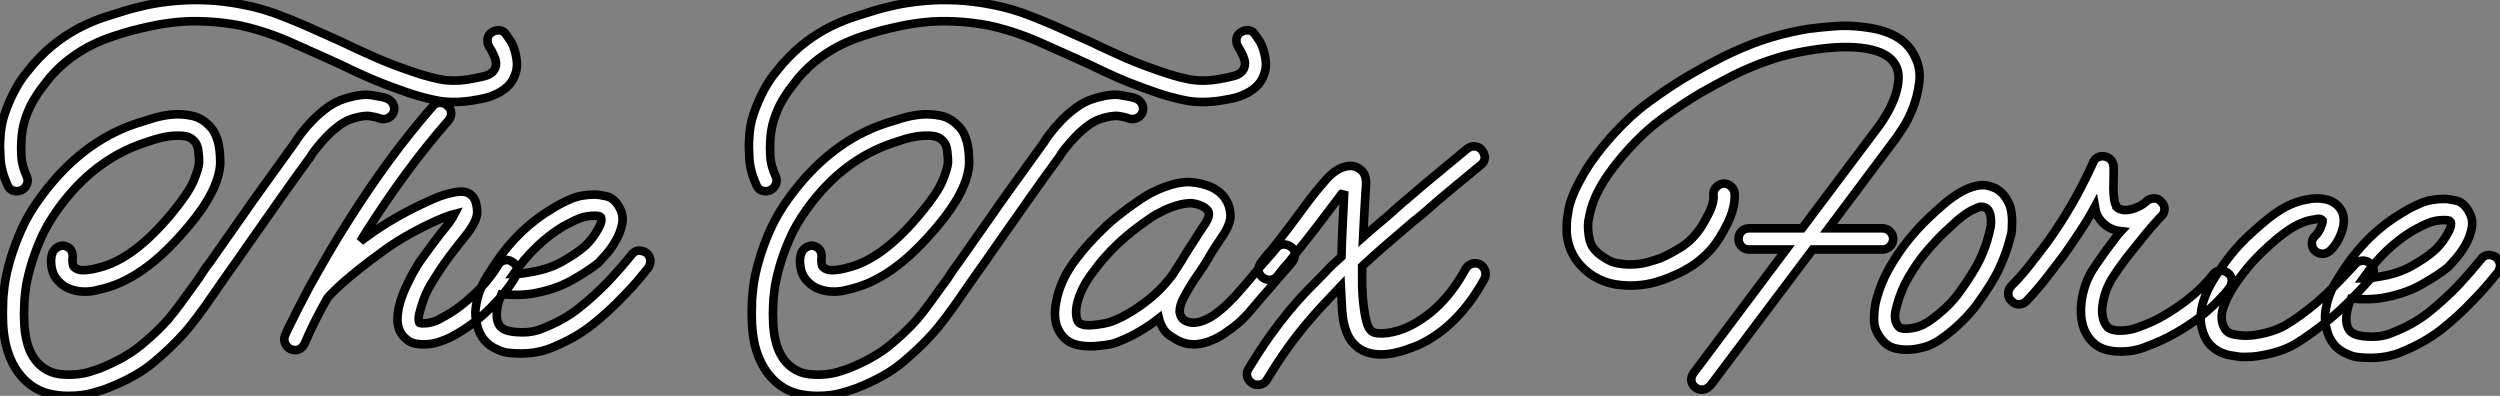
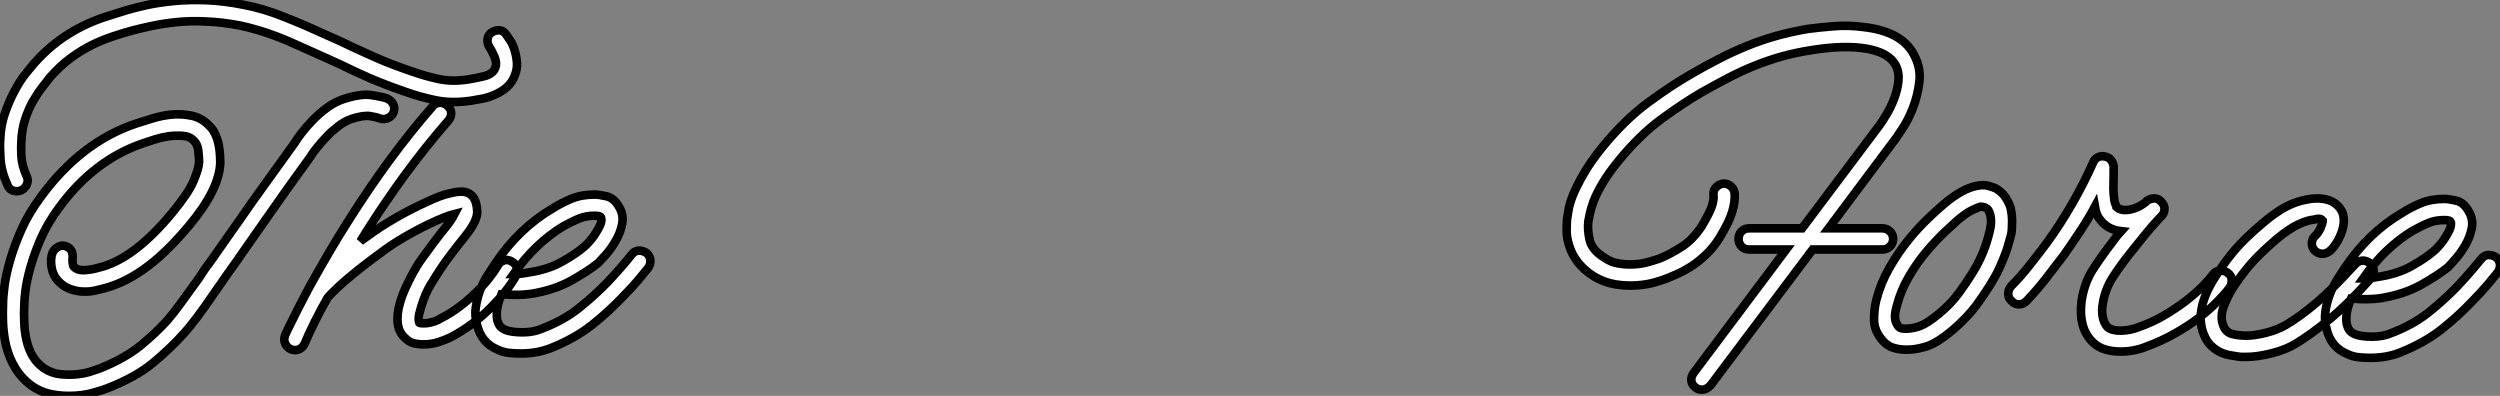
<svg xmlns="http://www.w3.org/2000/svg" viewBox="1 -1.502 290.715 46.036">
  <rect x="1" y="-1.502" width="290.715" height="46.036" fill="#808080" stroke="none" />
  <path d="M45.92-28.84L45.92-28.84Q46.48-28.62 46.70-28.17Q46.93-27.72 46.76-27.22L46.76-27.22Q46.59-26.77 46.12-26.54Q45.64-26.32 45.14-26.49L45.14-26.49Q44.74-26.66 43.99-26.77Q43.23-26.88 41.83-26.43L41.83-26.43Q41.05-26.15 40.32-25.59Q39.59-25.03 38.98-24.39Q38.36-23.74 37.91-23.18Q37.46-22.62 37.24-22.29L37.24-22.29Q37.13-22.06 37.07-22.01L37.07-22.01Q35.11-19.32 33.71-17.33Q32.31-15.34 30.86-13.27L30.86-13.27Q30.07-12.15 29.26-10.98Q28.45-9.80 27.44-8.40L27.44-8.40Q27.05-7.84 26.74-7.39Q26.43-6.94 26.15-6.55L26.15-6.55Q25.42-5.49 24.89-4.73Q24.36-3.98 23.91-3.39Q23.46-2.80 23.10-2.35Q22.74-1.90 22.34-1.46L22.34-1.46Q20.83 0.22 18.82 1.90Q16.80 3.58 13.50 4.87L13.50 4.87Q13.10 5.04 11.84 5.40Q10.58 5.77 8.96 5.77L8.96 5.77Q7.84 5.77 6.72 5.52Q5.60 5.26 4.59 4.54L4.59 4.54Q2.46 2.97 1.68-0.11L1.68-0.11Q1.40-1.40 1.34-2.63Q1.29-3.86 1.34-4.98L1.34-4.98Q1.34-5.71 1.51-7.03Q1.68-8.34 2.16-10.00Q2.63-11.65 3.47-13.55Q4.31-15.46 5.77-17.42L5.77-17.42Q8.06-20.55 10.86-22.71Q13.66-24.86 16.91-25.93L16.91-25.93Q17.64-26.15 18.70-26.49Q19.77-26.82 20.92-26.94Q22.06-27.05 23.21-26.82Q24.36-26.60 25.20-25.76L25.20-25.76Q25.76-25.26 26.04-24.61Q26.32-23.97 26.43-23.35Q26.54-22.74 26.57-22.20Q26.60-21.67 26.60-21.34L26.60-21.34Q26.49-18.20 22.90-13.94L22.90-13.94Q20.44-11.03 18.31-9.41L18.31-9.41Q15.68-7.39 13.05-6.72L13.05-6.72Q12.66-6.61 12.01-6.47Q11.37-6.33 10.64-6.36Q9.91-6.38 9.13-6.66Q8.34-6.94 7.73-7.62L7.73-7.62Q7.11-8.29 6.97-9.27Q6.83-10.25 7.11-10.92L7.11-10.92Q7.34-11.37 7.81-11.59Q8.29-11.82 8.74-11.59L8.74-11.59Q9.58-11.26 9.41-10.02L9.41-10.02Q9.41-9.91 9.44-9.63Q9.46-9.35 9.58-9.24L9.58-9.24Q10.02-8.79 10.84-8.85Q11.65-8.90 12.43-9.13L12.43-9.13Q16.52-10.08 21-15.51L21-15.51Q22.90-17.81 23.49-19.21Q24.08-20.61 24.14-21.39L24.14-21.39Q24.14-21.90 24.05-22.71Q23.97-23.52 23.46-23.97L23.46-23.97Q23.02-24.42 22.23-24.47Q21.45-24.53 20.61-24.42Q19.77-24.30 18.98-24.05Q18.20-23.80 17.70-23.63L17.70-23.63Q11.87-21.67 7.78-16.02L7.78-16.02Q6.44-14.17 5.68-12.40Q4.93-10.64 4.51-9.13Q4.09-7.62 3.95-6.50Q3.81-5.38 3.81-4.87L3.81-4.87Q3.75-3.75 3.81-2.66Q3.86-1.57 4.09-0.62Q4.31 0.34 4.79 1.15Q5.26 1.96 6.05 2.52L6.05 2.52Q6.94 3.14 8.01 3.25Q9.07 3.36 10.02 3.25Q10.98 3.14 11.70 2.88Q12.43 2.63 12.60 2.58L12.60 2.58Q15.51 1.40 17.33-0.08Q19.15-1.57 20.50-3.08L20.50-3.08Q21.22-3.92 21.95-4.93Q22.68-5.94 24.14-7.95L24.14-7.95Q24.42-8.40 24.72-8.85Q25.03-9.30 25.42-9.80L25.42-9.80Q26.43-11.26 27.24-12.40Q28.06-13.55 28.84-14.67L28.84-14.67Q30.30-16.80 31.81-18.87Q33.32-20.94 35.28-23.69L35.28-23.69Q35.50-24.08 36.04-24.78Q36.57-25.48 37.32-26.26Q38.08-27.05 39.03-27.75Q39.98-28.45 41.05-28.78L41.05-28.78Q43.01-29.40 44.21-29.20Q45.42-29.01 45.92-28.84ZM59.86-36.23L59.86-36.23Q60.03-36.01 60.34-35.53Q60.65-35.06 60.84-34.38Q61.04-33.71 61.10-32.96Q61.15-32.20 60.82-31.42L60.82-31.42Q60.26-29.96 58.35-29.18L58.35-29.18Q57.68-28.90 57.01-28.78Q56.34-28.67 55.78-28.56L55.78-28.56Q53.48-28.22 51.60-28.62Q49.73-29.01 48.05-29.62L48.05-29.62Q45.64-30.46 43.96-31.19Q42.28-31.92 40.71-32.70L40.71-32.70L38.86-33.54Q37.07-34.33 35.73-34.94Q34.38-35.56 33.21-36.01Q32.03-36.46 31.00-36.76Q29.96-37.07 28.90-37.30L28.90-37.30Q26.82-37.69 24.95-37.77Q23.07-37.86 21.48-37.69Q19.88-37.52 18.59-37.24Q17.30-36.96 16.46-36.74L16.46-36.74Q15.40-36.46 14.20-36.06Q12.99-35.67 11.73-35.06Q10.47-34.44 9.21-33.52Q7.95-32.59 6.78-31.25L6.78-31.25Q6.44-30.80 5.91-30.13Q5.38-29.46 4.84-28.53Q4.31-27.61 3.92-26.43Q3.53-25.26 3.47-23.86L3.47-23.86Q3.42-23.24 3.47-22.12Q3.53-21 4.09-19.77L4.09-19.77Q4.31-19.32 4.12-18.84Q3.92-18.37 3.47-18.14L3.47-18.14Q3.14-18.03 2.97-18.03L2.97-18.03Q2.13-18.03 1.85-18.76L1.85-18.76Q1.12-20.38 1.04-21.84Q0.95-23.30 1.01-23.97L1.01-23.97Q1.06-25.70 1.57-27.13Q2.07-28.56 2.69-29.71Q3.30-30.86 3.92-31.64Q4.54-32.42 4.93-32.87L4.93-32.87Q6.27-34.38 7.70-35.45Q9.13-36.51 10.56-37.21Q11.98-37.91 13.33-38.33Q14.67-38.75 15.74-39.09L15.74-39.09Q16.69-39.37 18.09-39.68Q19.49-39.98 21.25-40.15Q23.02-40.32 25.06-40.24Q27.10-40.15 29.34-39.70L29.34-39.70Q30.52-39.48 31.64-39.14Q32.76-38.81 33.96-38.33Q35.17-37.86 36.60-37.24Q38.02-36.62 39.87-35.78L39.87-35.78Q40.38-35.56 40.85-35.34Q41.33-35.11 41.78-34.89L41.78-34.89Q43.34-34.16 44.94-33.46Q46.54-32.76 48.83-31.98L48.83-31.98Q50.40-31.42 51.97-31.08Q53.54-30.74 55.38-31.02L55.38-31.02Q56.17-31.14 57.23-31.39Q58.30-31.64 58.58-32.37L58.58-32.37Q58.80-32.93 58.49-33.66Q58.18-34.38 57.90-34.78L57.90-34.78Q57.62-35.22 57.68-35.73Q57.74-36.23 58.18-36.51L58.18-36.51Q58.63-36.79 59.11-36.74Q59.58-36.68 59.86-36.23ZM60.48-9.86L60.48-9.86Q60.93-9.63 61.10-9.13Q61.26-8.62 60.98-8.18L60.98-8.18Q60.09-6.55 58.07-4.51Q56.06-2.46 53.42-1.06L53.42-1.06Q52.86-0.78 52.02-0.50Q51.18-0.22 50.23-0.22L50.23-0.22Q49.62-0.22 49.08-0.36Q48.55-0.50 48.10-0.95L48.10-0.95Q46.70-2.18 47.49-5.04L47.49-5.04Q47.77-5.99 48.19-6.89Q48.61-7.78 48.94-8.40L48.94-8.40Q49.17-8.79 49.42-9.24Q49.67-9.69 50.15-10.33Q50.62-10.98 51.32-11.93Q52.02-12.88 53.20-14.34L53.20-14.34Q53.70-15.06 53.87-15.40L53.87-15.40Q53.42-15.29 52.70-15.01Q51.97-14.73 50.90-14.22L50.90-14.22Q49.39-13.50 47.91-12.63Q46.42-11.76 45.19-10.81L45.19-10.81Q43.40-9.52 41.75-8.15Q40.10-6.78 39.09-5.66L39.09-5.66Q37.46-2.80 36.40-0.28L36.40-0.28Q36.01 0.45 35.28 0.45L35.28 0.45Q35.11 0.45 34.78 0.34L34.78 0.34Q34.33 0.11 34.13-0.36Q33.94-0.84 34.16-1.34L34.16-1.34Q34.38-1.85 34.78-2.63Q35.17-3.42 35.59-4.26Q36.01-5.10 36.40-5.82Q36.79-6.55 37.02-7L37.02-7Q38.02-8.79 39.14-10.72Q40.26-12.66 41.55-14.67L41.55-14.67Q43.85-18.31 46.23-21.56Q48.61-24.81 51.24-27.83L51.24-27.83Q51.58-28.28 52.08-28.31Q52.58-28.34 52.98-28L52.98-28Q53.42-27.66 53.45-27.16Q53.48-26.66 53.14-26.26L53.14-26.26Q50.51-23.24 48.19-20.08Q45.86-16.91 43.62-13.38L43.62-13.38Q43.46-13.10 43.26-12.80Q43.06-12.49 42.90-12.21L42.90-12.21Q43.12-12.38 43.32-12.52Q43.51-12.66 43.74-12.82L43.74-12.82Q45.19-13.89 46.98-14.92Q48.78-15.96 50.51-16.74L50.51-16.74Q51.35-17.14 52.08-17.42Q52.81-17.70 53.42-17.81L53.42-17.81Q53.59-17.86 53.93-17.92Q54.26-17.98 54.66-17.98Q55.05-17.98 55.38-17.84Q55.72-17.70 56-17.36L56-17.36Q56.45-16.74 56.48-15.65Q56.50-14.56 55.10-12.82L55.10-12.82Q53.98-11.42 53.31-10.53Q52.64-9.63 52.22-8.99Q51.80-8.34 51.55-7.95Q51.30-7.56 51.07-7.17L51.07-7.17Q50.79-6.72 50.48-6.02Q50.18-5.32 49.95-4.54L49.95-4.54Q49.67-3.64 49.67-3.25Q49.67-2.86 49.73-2.74L49.73-2.74Q49.84-2.63 50.68-2.69L50.68-2.69Q51.69-2.86 52.25-3.25L52.25-3.25Q53.37-3.81 54.40-4.59Q55.44-5.38 56.31-6.22Q57.18-7.06 57.82-7.87Q58.46-8.68 58.86-9.35L58.86-9.35Q59.08-9.80 59.56-9.97Q60.03-10.14 60.48-9.86ZM61.54 0.84L61.54 0.84Q60.76 0.84 60.09 0.76Q59.42 0.67 58.86 0.39L58.86 0.39Q56.95-0.39 56.45-2.52L56.45-2.52Q56.17-3.53 56.31-4.51Q56.45-5.49 56.78-6.41Q57.12-7.34 57.62-8.15Q58.13-8.96 58.58-9.63L58.58-9.63Q61.32-13.72 65.24-16.02L65.24-16.02Q66.30-16.69 67.45-17.16Q68.60-17.64 70.17-17.64L70.17-17.64Q70.62-17.64 71.51-17.44Q72.41-17.25 73.02-16.13L73.02-16.13Q73.53-15.23 73.33-14.22Q73.14-13.22 72.60-12.29Q72.07-11.37 71.46-10.67Q70.84-9.97 70.56-9.69L70.56-9.69Q69.38-8.74 67.42-7.64Q65.46-6.55 62.78-6.10L62.78-6.10Q61.21-5.88 59.47-6.05L59.47-6.05L59.30-6.05Q58.58-4.31 58.80-3.08L58.80-3.08Q58.97-2.46 59.22-2.24Q59.47-2.02 59.75-1.90L59.75-1.90Q60.48-1.62 61.77-1.62Q63.06-1.62 64.06-2.07L64.06-2.07Q66.53-3.02 68.32-4.45Q70.11-5.88 71.68-7.50L71.68-7.50Q72.58-8.46 73.28-9.27Q73.98-10.08 74.42-10.64L74.42-10.64Q74.76-11.09 75.24-11.12Q75.71-11.14 76.16-10.86L76.16-10.86Q76.55-10.53 76.61-10.05Q76.66-9.58 76.38-9.13L76.38-9.13Q75.88-8.51 75.15-7.64Q74.42-6.78 73.47-5.82L73.47-5.82Q71.79-4.03 69.80-2.46Q67.82-0.90 65.02 0.22L65.02 0.22Q63.45 0.84 61.54 0.84ZM60.70-8.40L60.70-8.40Q61.54-8.40 62.38-8.57L62.38-8.57Q64.68-8.90 66.33-9.83Q67.98-10.75 68.94-11.59L68.94-11.59Q69.10-11.70 69.55-12.21Q70-12.71 70.39-13.38L70.39-13.38Q70.84-14.11 70.90-14.48Q70.95-14.84 70.90-14.95L70.90-14.95Q70.84-15.06 70.70-15.12Q70.56-15.18 70.11-15.18L70.11-15.18Q69.16-15.18 68.38-14.87Q67.59-14.56 66.47-13.94L66.47-13.94Q63.22-11.98 60.70-8.40Z" fill="white" stroke="black" transform="translate(0 0) scale(1 1) translate(0.014 38.764)" />
-   <path d="M45.92-28.84L45.92-28.84Q46.48-28.62 46.70-28.17Q46.93-27.72 46.76-27.22L46.76-27.22Q46.59-26.77 46.12-26.54Q45.64-26.32 45.14-26.49L45.14-26.49Q44.74-26.66 43.99-26.77Q43.23-26.88 41.83-26.43L41.83-26.43Q41.05-26.15 40.32-25.59Q39.59-25.03 38.98-24.39Q38.36-23.74 37.91-23.18Q37.46-22.62 37.24-22.29L37.24-22.29Q37.13-22.06 37.07-22.01L37.07-22.01Q35.11-19.32 33.71-17.33Q32.31-15.34 30.86-13.27L30.86-13.27Q30.07-12.15 29.26-10.98Q28.45-9.80 27.44-8.40L27.44-8.40Q27.05-7.84 26.74-7.39Q26.43-6.94 26.15-6.55L26.15-6.55Q25.42-5.49 24.89-4.73Q24.36-3.98 23.91-3.39Q23.46-2.80 23.10-2.35Q22.74-1.90 22.34-1.46L22.34-1.46Q20.83 0.22 18.82 1.90Q16.80 3.58 13.50 4.87L13.50 4.87Q13.10 5.04 11.84 5.40Q10.58 5.77 8.96 5.77L8.96 5.77Q7.84 5.77 6.72 5.52Q5.60 5.26 4.59 4.54L4.59 4.54Q2.46 2.97 1.68-0.11L1.68-0.11Q1.40-1.40 1.34-2.63Q1.29-3.86 1.34-4.98L1.34-4.98Q1.34-5.71 1.51-7.03Q1.68-8.34 2.16-10.00Q2.63-11.65 3.47-13.55Q4.31-15.46 5.77-17.42L5.77-17.42Q8.06-20.55 10.86-22.71Q13.66-24.86 16.91-25.93L16.91-25.93Q17.64-26.15 18.70-26.49Q19.77-26.82 20.92-26.94Q22.06-27.05 23.21-26.82Q24.36-26.60 25.20-25.76L25.20-25.76Q25.76-25.26 26.04-24.61Q26.32-23.97 26.43-23.35Q26.54-22.74 26.57-22.20Q26.60-21.67 26.60-21.34L26.60-21.34Q26.49-18.20 22.90-13.94L22.90-13.94Q20.44-11.03 18.31-9.41L18.31-9.41Q15.68-7.39 13.05-6.72L13.05-6.72Q12.66-6.61 12.01-6.47Q11.37-6.33 10.64-6.36Q9.91-6.38 9.13-6.66Q8.34-6.94 7.73-7.62L7.73-7.62Q7.11-8.29 6.97-9.27Q6.83-10.25 7.11-10.92L7.11-10.92Q7.34-11.37 7.81-11.59Q8.29-11.82 8.74-11.59L8.74-11.59Q9.58-11.26 9.41-10.02L9.41-10.02Q9.41-9.91 9.44-9.63Q9.46-9.35 9.58-9.24L9.58-9.24Q10.02-8.79 10.84-8.85Q11.65-8.90 12.43-9.13L12.43-9.13Q16.52-10.08 21-15.51L21-15.51Q22.90-17.81 23.49-19.21Q24.08-20.61 24.14-21.39L24.14-21.39Q24.14-21.90 24.05-22.71Q23.97-23.52 23.46-23.97L23.46-23.97Q23.02-24.42 22.23-24.47Q21.45-24.53 20.61-24.42Q19.77-24.30 18.98-24.05Q18.20-23.80 17.70-23.63L17.70-23.63Q11.87-21.67 7.78-16.02L7.78-16.02Q6.44-14.17 5.68-12.40Q4.93-10.64 4.51-9.13Q4.09-7.62 3.95-6.50Q3.81-5.38 3.81-4.87L3.81-4.87Q3.75-3.75 3.81-2.66Q3.86-1.57 4.09-0.62Q4.31 0.34 4.79 1.15Q5.26 1.96 6.05 2.52L6.05 2.52Q6.94 3.14 8.01 3.25Q9.07 3.36 10.02 3.25Q10.98 3.14 11.70 2.88Q12.43 2.63 12.60 2.58L12.60 2.58Q15.51 1.40 17.33-0.08Q19.15-1.57 20.50-3.08L20.50-3.08Q21.22-3.92 21.95-4.93Q22.68-5.94 24.14-7.95L24.14-7.95Q24.42-8.40 24.72-8.85Q25.03-9.30 25.42-9.80L25.42-9.80Q26.43-11.26 27.24-12.40Q28.06-13.55 28.84-14.67L28.84-14.67Q30.30-16.80 31.81-18.87Q33.32-20.94 35.28-23.69L35.28-23.69Q35.50-24.08 36.04-24.78Q36.57-25.48 37.32-26.26Q38.08-27.05 39.03-27.75Q39.98-28.45 41.05-28.78L41.05-28.78Q43.01-29.40 44.21-29.20Q45.42-29.01 45.92-28.84ZM59.86-36.23L59.86-36.23Q60.03-36.01 60.34-35.53Q60.65-35.06 60.84-34.38Q61.04-33.71 61.10-32.96Q61.15-32.20 60.82-31.42L60.82-31.42Q60.26-29.96 58.35-29.18L58.35-29.18Q57.68-28.90 57.01-28.78Q56.34-28.67 55.78-28.56L55.78-28.56Q53.48-28.22 51.60-28.62Q49.73-29.01 48.05-29.62L48.05-29.62Q45.64-30.46 43.96-31.19Q42.28-31.92 40.71-32.70L40.71-32.70L38.86-33.54Q37.07-34.33 35.73-34.94Q34.38-35.56 33.21-36.01Q32.03-36.46 31.00-36.76Q29.96-37.07 28.90-37.30L28.90-37.30Q26.82-37.69 24.95-37.77Q23.07-37.86 21.48-37.69Q19.88-37.52 18.59-37.24Q17.30-36.96 16.46-36.74L16.46-36.74Q15.40-36.46 14.20-36.06Q12.99-35.67 11.73-35.06Q10.47-34.44 9.21-33.52Q7.95-32.59 6.78-31.25L6.78-31.25Q6.44-30.80 5.91-30.13Q5.38-29.46 4.84-28.53Q4.31-27.61 3.92-26.43Q3.53-25.26 3.47-23.86L3.47-23.86Q3.42-23.24 3.47-22.12Q3.53-21 4.09-19.77L4.09-19.77Q4.31-19.32 4.12-18.84Q3.92-18.37 3.47-18.14L3.47-18.14Q3.14-18.03 2.97-18.03L2.97-18.03Q2.13-18.03 1.85-18.76L1.85-18.76Q1.12-20.38 1.04-21.84Q0.95-23.30 1.01-23.97L1.01-23.97Q1.06-25.70 1.57-27.13Q2.07-28.56 2.69-29.71Q3.30-30.86 3.92-31.64Q4.54-32.42 4.93-32.87L4.93-32.87Q6.27-34.38 7.70-35.45Q9.13-36.51 10.56-37.21Q11.98-37.91 13.33-38.33Q14.67-38.75 15.74-39.09L15.74-39.09Q16.69-39.37 18.09-39.68Q19.49-39.98 21.25-40.15Q23.02-40.32 25.06-40.24Q27.10-40.15 29.34-39.70L29.34-39.70Q30.52-39.48 31.64-39.14Q32.76-38.81 33.96-38.33Q35.17-37.86 36.60-37.24Q38.02-36.62 39.87-35.78L39.87-35.78Q40.38-35.56 40.85-35.34Q41.33-35.11 41.78-34.89L41.78-34.89Q43.34-34.16 44.94-33.46Q46.54-32.76 48.83-31.98L48.83-31.98Q50.40-31.42 51.97-31.08Q53.54-30.74 55.38-31.02L55.38-31.02Q56.17-31.14 57.23-31.39Q58.30-31.64 58.58-32.37L58.58-32.37Q58.80-32.93 58.49-33.66Q58.18-34.38 57.90-34.78L57.90-34.78Q57.62-35.22 57.68-35.73Q57.74-36.23 58.18-36.51L58.18-36.51Q58.63-36.79 59.11-36.74Q59.58-36.68 59.86-36.23ZM64.06-11.54L64.06-11.54Q64.46-11.26 64.48-10.75Q64.51-10.25 64.18-9.80L64.18-9.80Q63.73-9.24 62.97-8.40Q62.22-7.56 61.77-7L61.77-7Q61.26-6.44 60.70-5.77Q60.14-5.10 59.36-4.20L59.36-4.20Q58.91-3.64 58.27-3.02Q57.62-2.41 56.56-1.68L56.56-1.68Q56.28-1.46 55.69-1.12Q55.10-0.78 54.32-0.50L54.32-0.50Q53.37-0.22 52.70-0.22L52.70-0.22Q51.86-0.22 50.96-0.62L50.96-0.62Q50.46-0.90 49.87-1.29Q49.28-1.68 48.89-2.58L48.89-2.58Q48.78-2.74 48.66-3.25L48.66-3.25Q47.66-2.46 46.48-1.76Q45.30-1.06 44.02-0.56L44.02-0.56Q43.40-0.28 42.62-0.17Q41.83-0.06 41.05 0L41.05 0L40.71 0Q38.70 0 37.80-0.84L37.80-0.84Q36.12-2.35 36.74-5.26L36.74-5.26Q37.18-7.56 38.70-9.69L38.70-9.69Q39.65-10.98 40.54-11.96Q41.44-12.94 42.31-13.78Q43.18-14.62 44.16-15.37Q45.14-16.13 46.26-16.91L46.26-16.91Q46.59-17.14 47.18-17.50Q47.77-17.86 48.52-18.20Q49.28-18.54 50.15-18.79Q51.02-19.04 51.97-19.10L51.97-19.10Q52.36-19.10 52.98-19.01Q53.59-18.93 54.26-18.70Q54.94-18.48 55.52-18.06Q56.11-17.64 56.50-16.97L56.50-16.97Q56.90-16.35 56.98-15.34Q57.06-14.34 56.11-12.88L56.11-12.88Q55.72-12.32 55.24-11.59Q54.77-10.86 54.32-10.08L54.32-10.08Q53.87-9.30 53.31-8.51Q52.75-7.73 52.25-6.89L52.25-6.89Q51.97-6.44 51.52-5.60Q51.07-4.76 51.07-3.98L51.07-3.98Q51.18-3.30 51.63-3.02Q52.08-2.74 52.67-2.74Q53.26-2.74 53.93-3.02Q54.60-3.30 55.16-3.70L55.16-3.70Q56-4.31 56.53-4.84Q57.06-5.38 57.51-5.82L57.51-5.82Q58.30-6.72 58.86-7.36Q59.42-8.01 59.92-8.62L59.92-8.62Q60.37-9.18 61.12-10.02Q61.88-10.86 62.33-11.42L62.33-11.42Q62.61-11.82 63.11-11.84Q63.62-11.87 64.06-11.54ZM43.12-2.86L43.12-2.86Q44.30-3.30 45.39-3.98Q46.48-4.65 47.43-5.40Q48.38-6.16 49.08-6.92Q49.78-7.67 50.23-8.29L50.23-8.29Q50.57-8.79 51.18-9.77Q51.80-10.75 52.19-11.42L52.19-11.42Q52.58-11.98 52.98-12.63Q53.37-13.27 54.10-14.34L54.10-14.34Q54.32-14.67 54.43-15.06Q54.54-15.46 54.38-15.74L54.38-15.74Q54.10-16.18 53.34-16.44Q52.58-16.69 52.14-16.63L52.14-16.63Q51.41-16.58 50.68-16.35Q49.95-16.13 49.36-15.85Q48.78-15.57 48.33-15.32Q47.88-15.06 47.66-14.90L47.66-14.90Q46.59-14.17 45.70-13.47Q44.80-12.77 43.99-12.01Q43.18-11.26 42.36-10.33Q41.55-9.41 40.71-8.23L40.71-8.23Q40.10-7.39 39.70-6.52Q39.31-5.66 39.14-4.90Q38.98-4.14 39.06-3.53Q39.14-2.91 39.42-2.69L39.42-2.69Q39.48-2.63 39.82-2.52Q40.15-2.41 40.94-2.46L40.94-2.46Q41.61-2.52 42.20-2.63Q42.78-2.74 43.12-2.86ZM86.02-9.52L86.02-9.52Q86.46-9.24 86.60-8.76Q86.74-8.29 86.52-7.84L86.52-7.84Q83.44-2.24 78.79-0.11L78.79-0.11Q78.74-0.11 78.34 0.06Q77.95 0.22 77.36 0.42Q76.78 0.62 76.02 0.78Q75.26 0.95 74.48 0.95L74.48 0.95Q73.70 0.95 73.02 0.76Q72.35 0.56 71.74 0.11L71.74 0.11Q70.95-0.56 70.59-1.40Q70.22-2.24 70.08-3.16Q69.94-4.09 69.92-5.07Q69.89-6.05 69.83-7L69.83-7Q68.88-5.99 67.90-4.96Q66.92-3.92 65.86-2.66Q64.79-1.40 63.64 0.20Q62.50 1.79 61.21 3.92L61.21 3.92Q60.87 4.48 60.14 4.48L60.14 4.48Q59.75 4.48 59.53 4.31L59.53 4.31Q59.08 4.03 58.94 3.56Q58.80 3.08 59.08 2.63L59.08 2.63Q60.37 0.50 61.54-1.15Q62.72-2.80 63.81-4.12Q64.90-5.43 65.91-6.47Q66.92-7.50 67.87-8.46L67.87-8.46Q68.32-8.96 68.82-9.44Q69.33-9.91 69.89-10.42L69.89-10.42Q69.94-12.54 70.06-14.73Q70.17-16.91 70.22-18.03L70.22-18.03Q70.17-17.92 70.11-17.89Q70.06-17.86 69.94-17.75L69.94-17.75Q68.60-15.96 67.23-14.17Q65.86-12.38 64.40-10.58L64.40-10.58Q63.84-9.86 63.67-9.66Q63.50-9.46 63.42-9.38Q63.34-9.30 63.17-9.10Q63.00-8.90 62.44-8.18L62.44-8.18Q62.16-7.78 61.66-7.73Q61.15-7.67 60.70-8.01L60.70-8.01Q59.86-8.79 60.54-9.74L60.54-9.74Q61.10-10.47 61.26-10.67Q61.43-10.86 61.52-10.95Q61.60-11.03 61.77-11.23Q61.94-11.42 62.50-12.15L62.50-12.15Q63.78-13.78 65.27-15.82Q66.75-17.86 68.15-19.43L68.15-19.43Q69.16-20.55 70.22-20.86Q71.29-21.17 72.02-20.61L72.02-20.61Q72.86-20.05 72.74-18.65L72.74-18.65Q72.69-17.86 72.63-16.86L72.63-16.86Q72.58-16.02 72.52-14.92Q72.46-13.83 72.41-12.71L72.41-12.71Q73.30-13.50 74.34-14.36Q75.38-15.23 76.61-16.35L76.61-16.35L77.73-17.30Q79.41-18.76 81.12-20.16Q82.82-21.56 84.50-22.96L84.50-22.96Q84.95-23.30 85.46-23.24Q85.96-23.18 86.24-22.79L86.24-22.79Q86.58-22.34 86.55-21.87Q86.52-21.39 86.07-21.06L86.07-21.06Q84.39-19.66 82.68-18.26Q80.98-16.86 79.35-15.40L79.35-15.40L78.23-14.50Q76.33-12.88 74.87-11.62Q73.42-10.36 72.30-9.30L72.30-9.30L72.30-7.06Q72.30-6.66 72.35-5.91Q72.41-5.15 72.52-4.31Q72.63-3.47 72.83-2.77Q73.02-2.07 73.36-1.79L73.36-1.79Q73.58-1.57 74.09-1.51Q74.59-1.46 75.21-1.54Q75.82-1.62 76.50-1.82Q77.17-2.02 77.73-2.30L77.73-2.30Q81.76-4.26 84.34-9.02L84.34-9.02Q84.62-9.46 85.09-9.60Q85.57-9.74 86.02-9.52Z" fill="white" stroke="black" transform="translate(87.088 0) scale(1 1) translate(0.014 38.764)" />
  <path d="M39.70-34.44L39.70-34.44Q40.54-32.93 40.35-31.28Q40.15-29.62 39.59-28.20Q39.03-26.77 38.36-25.79Q37.69-24.81 37.63-24.70L37.63-24.70L29.79-14.22L36.06-14.22Q36.57-14.22 36.93-13.86Q37.30-13.50 37.30-12.99L37.30-12.99Q37.30-12.49 36.93-12.12Q36.57-11.76 36.06-11.76L36.06-11.76L27.94-11.76L16.07 4.03Q15.62 4.54 15.06 4.54L15.06 4.54Q14.62 4.54 14.34 4.31L14.34 4.31Q13.89 3.98 13.83 3.50Q13.78 3.02 14.11 2.58L14.11 2.58L24.86-11.76L20.55-11.76Q19.99-11.76 19.66-12.12Q19.32-12.49 19.32-12.99L19.32-12.99Q19.32-13.50 19.66-13.86Q19.99-14.22 20.55-14.22L20.55-14.22L26.71-14.22L35.67-26.15Q36.01-26.60 36.51-27.44Q37.02-28.28 37.41-29.29Q37.80-30.30 37.91-31.33Q38.02-32.37 37.58-33.21L37.58-33.21Q36.79-34.66 34.22-35.11Q31.64-35.56 27.78-34.94L27.78-34.94Q25.98-34.66 24.39-34.22Q22.79-33.77 21.25-33.15Q19.71-32.54 18.20-31.75Q16.69-30.97 15.01-30.02L15.01-30.02Q12.88-28.78 10.33-26.91Q7.78-25.03 5.32-22.01L5.32-22.01Q4.14-20.55 3.47-19.40Q2.80-18.26 2.46-17.36Q2.13-16.46 2.02-15.88Q1.90-15.29 1.85-15.01L1.85-15.01Q1.74-14 2.02-12.82Q2.30-11.65 3.81-10.75L3.81-10.75Q4.48-10.30 5.21-10.16Q5.94-10.02 6.66-10.02L6.66-10.02Q7.84-10.02 8.82-10.30Q9.80-10.58 10.25-10.75L10.25-10.75Q11.31-11.20 12.66-12.04Q14-12.88 15.06-14.50L15.06-14.50Q16.02-16.13 16.24-16.86Q16.46-17.58 16.41-18.09L16.41-18.09Q16.35-18.65 16.72-19.01Q17.08-19.38 17.58-19.43L17.58-19.43Q18.09-19.43 18.45-19.10Q18.82-18.76 18.87-18.26L18.87-18.26Q18.93-17.30 18.59-16.16Q18.26-15.01 17.14-13.16L17.14-13.16Q16.41-11.98 15.51-11.14Q14.62-10.30 13.78-9.77Q12.94-9.24 12.24-8.93Q11.54-8.62 11.14-8.46L11.14-8.46Q10.58-8.23 9.63-7.95Q8.68-7.67 7.50-7.59Q6.33-7.50 5.04-7.70Q3.75-7.90 2.52-8.62L2.52-8.62Q0.28-10.02-0.39-12.26L-0.39-12.26Q-0.67-13.16-0.67-13.94Q-0.67-14.73-0.62-15.29L-0.62-15.29Q-0.56-15.62-0.45-16.35Q-0.34-17.08 0.08-18.12Q0.50-19.15 1.29-20.52Q2.07-21.90 3.42-23.58L3.42-23.58Q6.05-26.82 8.79-28.84Q11.54-30.86 13.78-32.14L13.78-32.14Q15.51-33.15 17.11-33.96Q18.70-34.78 20.36-35.45Q22.01-36.12 23.72-36.60Q25.42-37.07 27.38-37.41L27.38-37.41Q28.67-37.58 30.38-37.72Q32.09-37.86 33.82-37.63L33.82-37.63Q38.30-37.13 39.70-34.44ZM51.13-15.06L51.13-15.06Q51.13-13.94 51.02-13.50Q50.90-13.05 50.79-12.66L50.79-12.66Q50.46-11.37 49.67-9.63Q48.89-7.90 46.93-5.21L46.93-5.21Q46.42-4.54 45.72-3.81Q45.02-3.08 44.24-2.41Q43.46-1.74 42.67-1.23Q41.89-0.73 41.22-0.50L41.22-0.50Q40.88-0.39 40.24-0.25Q39.59-0.11 38.81-0.11L38.81-0.11Q38.08-0.11 37.38-0.31Q36.68-0.50 36.12-1.12L36.12-1.12Q35.11-2.24 35.08-3.50Q35.06-4.76 35.34-5.88L35.34-5.88Q35.84-7.84 36.85-9.60Q37.86-11.37 39.03-12.82Q40.21-14.28 41.33-15.34Q42.45-16.41 43.18-17.02L43.18-17.02Q45.30-18.82 46.98-19.15L46.98-19.15Q47.77-19.32 48.30-19.18Q48.83-19.04 49.22-18.87L49.22-18.87Q50.01-18.42 50.43-17.72Q50.85-17.02 50.96-16.58L50.96-16.58Q51.13-15.79 51.13-15.06ZM48.38-13.33L48.38-13.33Q48.50-13.72 48.61-14.28Q48.72-14.84 48.66-15.40Q48.61-15.96 48.36-16.35Q48.10-16.74 47.43-16.74L47.43-16.74Q47.10-16.63 46.45-16.32Q45.81-16.02 44.74-15.12L44.74-15.12Q44.24-14.67 43.26-13.75Q42.28-12.82 41.19-11.54Q40.10-10.25 39.14-8.62Q38.19-7 37.74-5.26L37.74-5.26Q37.46-4.31 37.52-3.75Q37.58-3.19 37.97-2.74L37.97-2.74Q38.19-2.52 38.92-2.55Q39.65-2.58 40.43-2.86L40.43-2.86Q41.22-3.14 42.59-4.26Q43.96-5.38 44.91-6.66L44.91-6.66Q46.70-9.13 47.40-10.64Q48.10-12.15 48.38-13.33ZM76.16-9.07L76.16-9.07Q76.61-8.79 76.66-8.29Q76.72-7.78 76.44-7.34L76.44-7.34Q75.94-6.66 75.04-5.74Q74.14-4.82 72.91-3.86Q71.68-2.91 70.11-2.02Q68.54-1.12 66.70-0.45L66.70-0.45Q66.02-0.17 65.27-0.03Q64.51 0.11 63.73 0.11L63.73 0.11Q62.78 0.11 61.94-0.14Q61.10-0.39 60.48-1.01L60.48-1.01Q58.86-2.63 59.19-5.60L59.19-5.60Q59.47-7.84 60.62-9.58Q61.77-11.31 62.94-12.82L62.94-12.82Q63.06-12.99 63.34-13.36Q63.62-13.72 63.78-13.89L63.78-13.89Q62.22-14.06 61.32-15.29L61.32-15.29Q60.93-15.74 60.76-16.74L60.76-16.74Q59.98-15.29 59.05-13.89Q58.13-12.49 57.18-11.14L57.18-11.14Q56.17-9.80 55.08-8.40Q53.98-7 52.81-5.77L52.81-5.77Q52.42-5.38 51.91-5.38L51.91-5.38Q51.41-5.38 51.07-5.77L51.07-5.77Q50.68-6.10 50.68-6.61Q50.68-7.11 51.02-7.50L51.02-7.50Q52.14-8.62 53.20-9.97Q54.26-11.31 55.22-12.60L55.22-12.60Q58.30-16.86 60.54-21.84L60.54-21.84Q60.70-22.29 61.10-22.48Q61.49-22.68 61.94-22.57L61.94-22.57Q62.27-22.51 62.55-22.26Q62.83-22.01 62.94-21.45L62.94-21.45L62.94-21.17L62.94-20.44Q62.94-19.99 62.92-19.40Q62.89-18.82 62.94-18.20L62.94-18.20Q63.00-17.36 63.14-17.05Q63.28-16.74 63.28-16.69L63.28-16.69Q63.50-16.46 64.06-16.35L64.06-16.35Q64.68-16.30 65.38-16.55Q66.08-16.80 66.64-17.25L66.64-17.25L66.81-17.42Q67.20-17.70 67.68-17.70Q68.15-17.70 68.49-17.30L68.49-17.30Q68.88-16.91 68.85-16.41Q68.82-15.90 68.43-15.57L68.43-15.57L68.32-15.46Q67.42-14.50 66.61-13.50Q65.80-12.49 64.85-11.31L64.85-11.31Q63.73-9.91 62.80-8.46Q61.88-7 61.66-5.32L61.66-5.32Q61.54-4.70 61.66-3.98Q61.77-3.25 62.22-2.74L62.22-2.74Q62.72-2.30 63.81-2.32Q64.90-2.35 65.86-2.74L65.86-2.74Q67.48-3.30 68.85-4.12Q70.22-4.93 71.32-5.77Q72.41-6.61 73.22-7.42Q74.03-8.23 74.48-8.85L74.48-8.85Q74.76-9.24 75.26-9.30Q75.77-9.35 76.16-9.07ZM86.58-17.70L86.58-17.70Q88.70-17.70 89.49-16.18L89.49-16.18Q89.94-15.18 89.46-13.80Q88.98-12.43 88.09-11.59L88.09-11.59Q87.64-11.26 87.25-11.26L87.25-11.26Q86.69-11.26 86.30-11.65L86.30-11.65Q85.96-12.04 85.99-12.54Q86.02-13.05 86.41-13.38L86.41-13.38Q86.80-13.78 87.02-14.31Q87.25-14.84 87.25-15.12L87.25-15.12Q87.02-15.40 86.63-15.32Q86.24-15.23 85.85-15.18L85.85-15.18Q85.23-15.06 84.34-14.64Q83.44-14.22 81.98-13.05L81.98-13.05Q80.02-11.37 78.96-10.16Q77.90-8.96 76.94-7.50L76.94-7.50Q76.27-6.50 75.77-5.21Q75.26-3.92 75.71-2.86L75.71-2.86Q75.99-2.13 76.72-1.93Q77.45-1.74 78.40-1.74L78.40-1.74Q79.30-1.74 80.64-2.07Q81.98-2.41 82.94-2.97L82.94-2.97Q84.56-3.92 86.49-5.54Q88.42-7.17 91.06-10.08L91.06-10.08Q91.45-10.47 91.95-10.47L91.95-10.47Q92.34-10.47 92.79-10.14L92.79-10.14Q93.18-9.80 93.18-9.30Q93.18-8.79 92.85-8.40L92.85-8.40Q90.10-5.32 88.00-3.61Q85.90-1.90 84.17-0.84L84.17-0.84Q82.99-0.11 81.31 0.31Q79.63 0.73 78.40 0.73L78.40 0.73Q78.12 0.73 77.87 0.73Q77.62 0.73 77.28 0.67L77.28 0.67Q76.94 0.62 76.44 0.53Q75.94 0.45 75.38 0.20Q74.82-0.06 74.28-0.56Q73.75-1.06 73.42-1.90L73.42-1.90Q72.24-4.82 74.93-8.85L74.93-8.85Q75.94-10.42 77.08-11.76Q78.23-13.10 80.36-14.90L80.36-14.90Q81.82-16.13 82.99-16.74Q84.17-17.36 85.46-17.58L85.46-17.58Q85.74-17.64 86.02-17.67Q86.30-17.70 86.58-17.70ZM92.79 0.84L92.79 0.84Q92.01 0.84 91.34 0.76Q90.66 0.67 90.10 0.39L90.10 0.39Q88.20-0.39 87.70-2.52L87.70-2.52Q87.42-3.53 87.56-4.51Q87.70-5.49 88.03-6.41Q88.37-7.34 88.87-8.15Q89.38-8.96 89.82-9.63L89.82-9.63Q92.57-13.72 96.49-16.02L96.49-16.02Q97.55-16.69 98.70-17.16Q99.85-17.64 101.42-17.64L101.42-17.64Q101.86-17.64 102.76-17.44Q103.66-17.25 104.27-16.13L104.27-16.13Q104.78-15.23 104.58-14.22Q104.38-13.22 103.85-12.29Q103.32-11.37 102.70-10.67Q102.09-9.97 101.81-9.69L101.81-9.69Q100.63-8.74 98.67-7.64Q96.71-6.55 94.02-6.10L94.02-6.10Q92.46-5.88 90.72-6.05L90.72-6.05L90.55-6.05Q89.82-4.31 90.05-3.08L90.05-3.08Q90.22-2.46 90.47-2.24Q90.72-2.02 91.00-1.90L91.00-1.90Q91.73-1.62 93.02-1.62Q94.30-1.62 95.31-2.07L95.31-2.07Q97.78-3.02 99.57-4.45Q101.36-5.88 102.93-7.50L102.93-7.50Q103.82-8.46 104.52-9.27Q105.22-10.08 105.67-10.64L105.67-10.64Q106.01-11.09 106.48-11.12Q106.96-11.14 107.41-10.86L107.41-10.86Q107.80-10.53 107.86-10.05Q107.91-9.58 107.63-9.13L107.63-9.13Q107.13-8.51 106.40-7.64Q105.67-6.78 104.72-5.82L104.72-5.82Q103.04-4.03 101.05-2.46Q99.06-0.90 96.26 0.22L96.26 0.22Q94.70 0.84 92.79 0.84ZM91.95-8.40L91.95-8.40Q92.79-8.40 93.63-8.57L93.63-8.57Q95.93-8.90 97.58-9.83Q99.23-10.75 100.18-11.59L100.18-11.59Q100.35-11.70 100.80-12.21Q101.25-12.71 101.64-13.38L101.64-13.38Q102.09-14.11 102.14-14.48Q102.20-14.84 102.14-14.95L102.14-14.95Q102.09-15.06 101.95-15.12Q101.81-15.18 101.36-15.18L101.36-15.18Q100.41-15.18 99.62-14.87Q98.84-14.56 97.72-13.94L97.72-13.94Q94.47-11.98 91.95-8.40Z" fill="white" stroke="black" transform="translate(184.176 0) scale(1 1) translate(-0.328 39.27)" />
</svg>